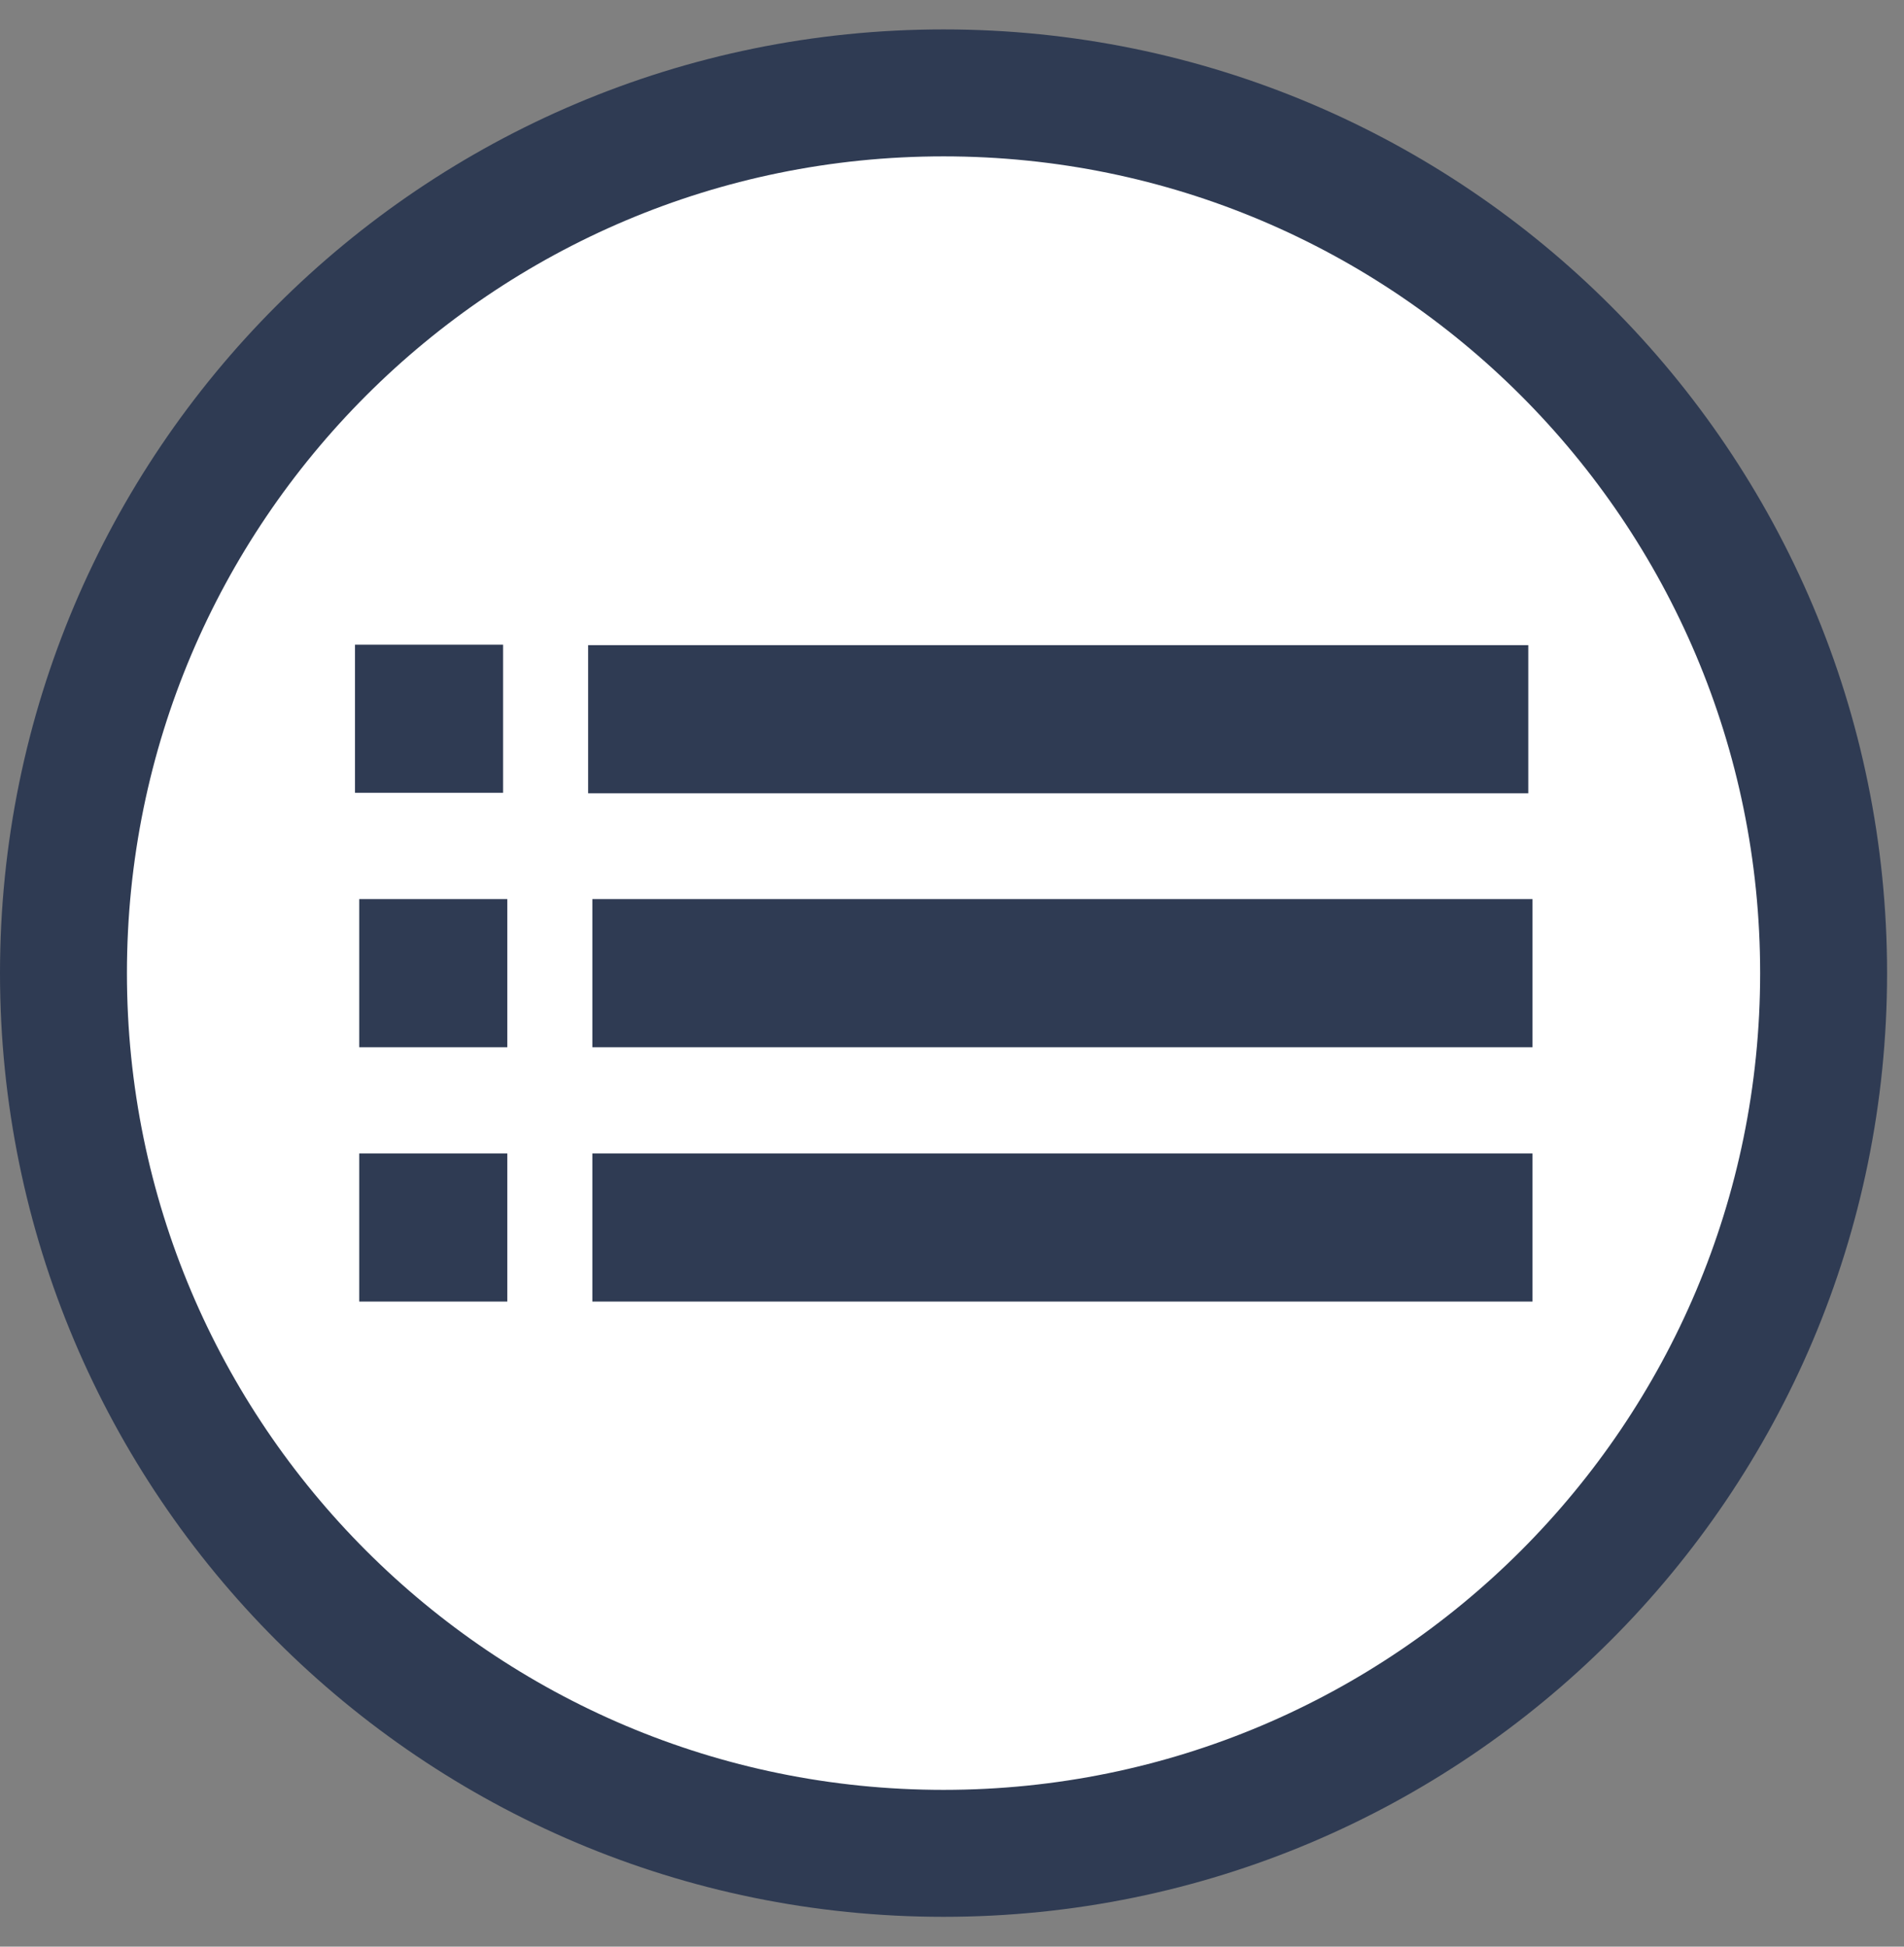
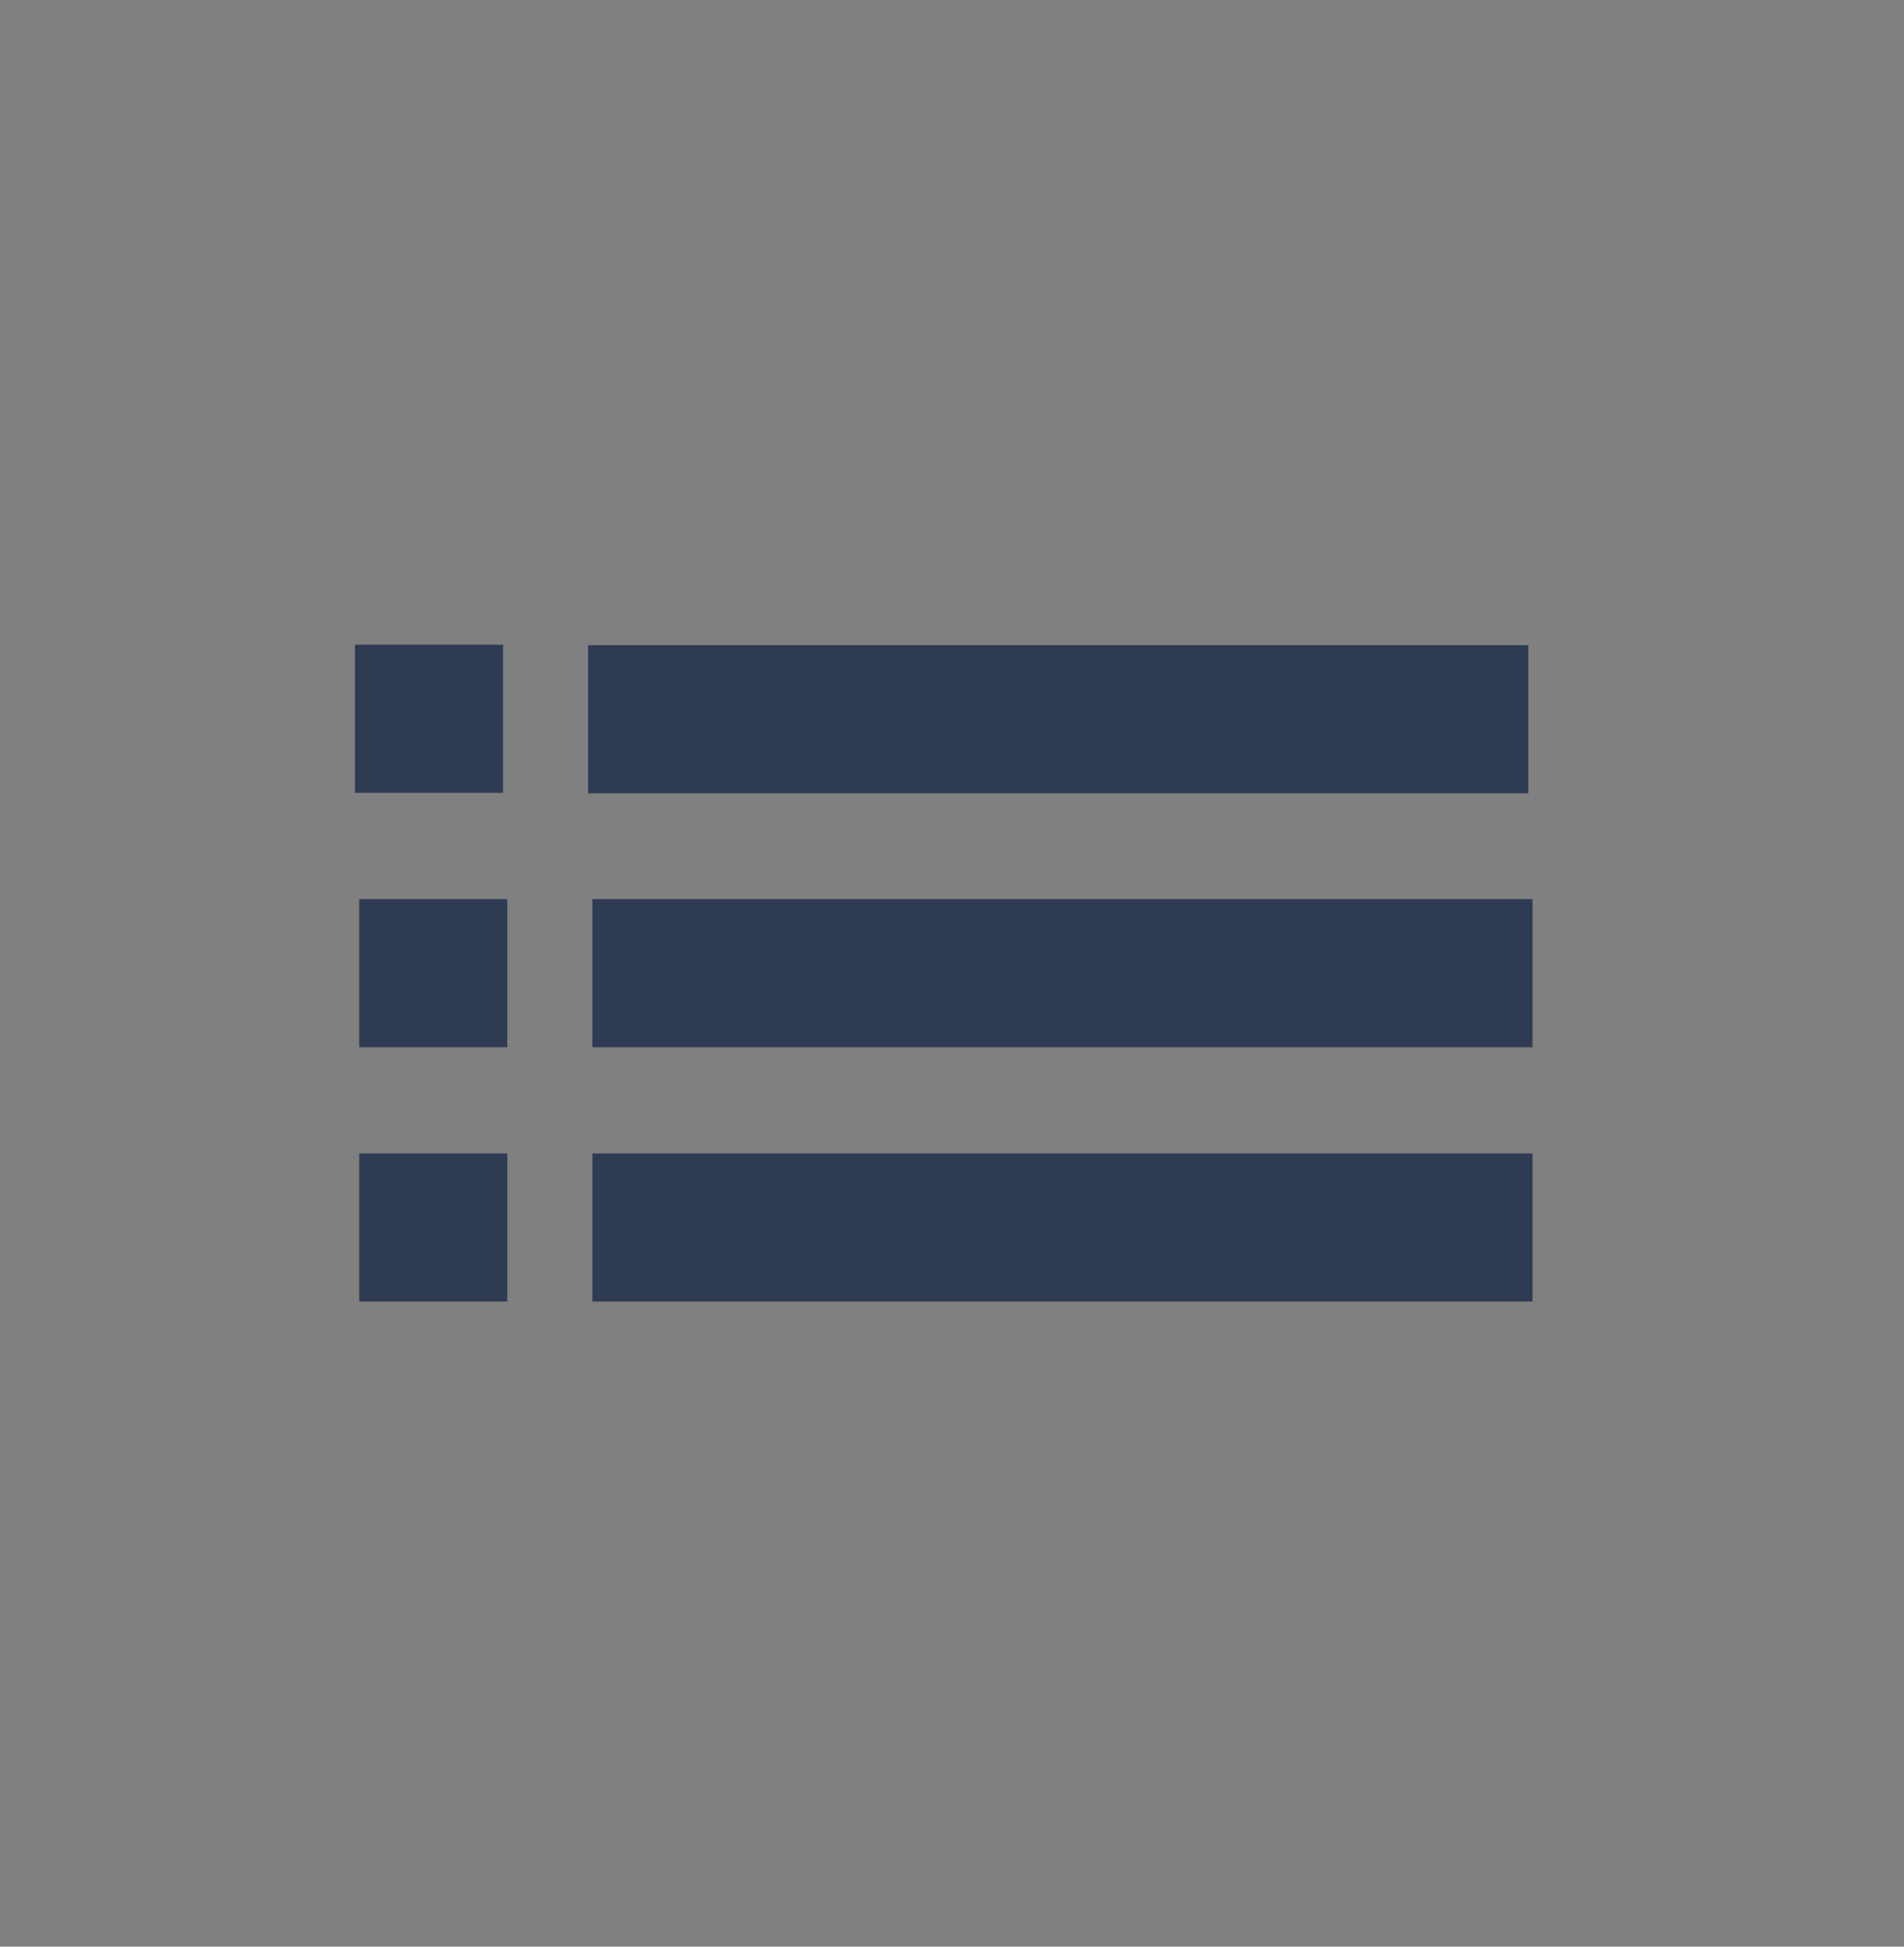
<svg xmlns="http://www.w3.org/2000/svg" width="45" height="46" viewBox="0 0 45 46" fill="none">
  <rect x="0" y="0" width="45" height="46" fill="#808080" stroke="none" />
  <g clip-path="url(#clip0_1225_3241)">
-     <path d="M22.3 43.795C33.788 43.795 43.1 34.483 43.1 22.995C43.1 11.508 33.788 2.195 22.3 2.195C10.812 2.195 1.5 11.508 1.5 22.995C1.5 34.483 10.812 43.795 22.3 43.795Z" fill="white" stroke="#2F3B53" stroke-width="3" stroke-miterlimit="10" />
    <path d="M11.39 15.734H8.89V18.234H11.39V15.734Z" fill="#2F3B53" stroke="#2F3B53" stroke-miterlimit="10" />
    <path d="M35.62 15.746H14.4V18.246H35.62V15.746Z" fill="#2F3B53" stroke="#2F3B53" stroke-miterlimit="10" />
    <path d="M11.49 21.746H8.99V24.246H11.49V21.746Z" fill="#2F3B53" stroke="#2F3B53" stroke-miterlimit="10" />
    <path d="M35.72 21.746H14.5V24.246H35.72V21.746Z" fill="#2F3B53" stroke="#2F3B53" stroke-miterlimit="10" />
    <path d="M11.49 27.756H8.99V30.256H11.49V27.756Z" fill="#2F3B53" stroke="#2F3B53" stroke-miterlimit="10" />
    <path d="M35.72 27.756H14.5V30.256H35.72V27.756Z" fill="#2F3B53" stroke="#2F3B53" stroke-miterlimit="10" />
  </g>
  <defs>
    <clipPath id="clip0_1225_3241">
      <rect width="44.61" height="44.61" fill="white" transform="translate(0 0.695)" />
    </clipPath>
  </defs>
</svg>